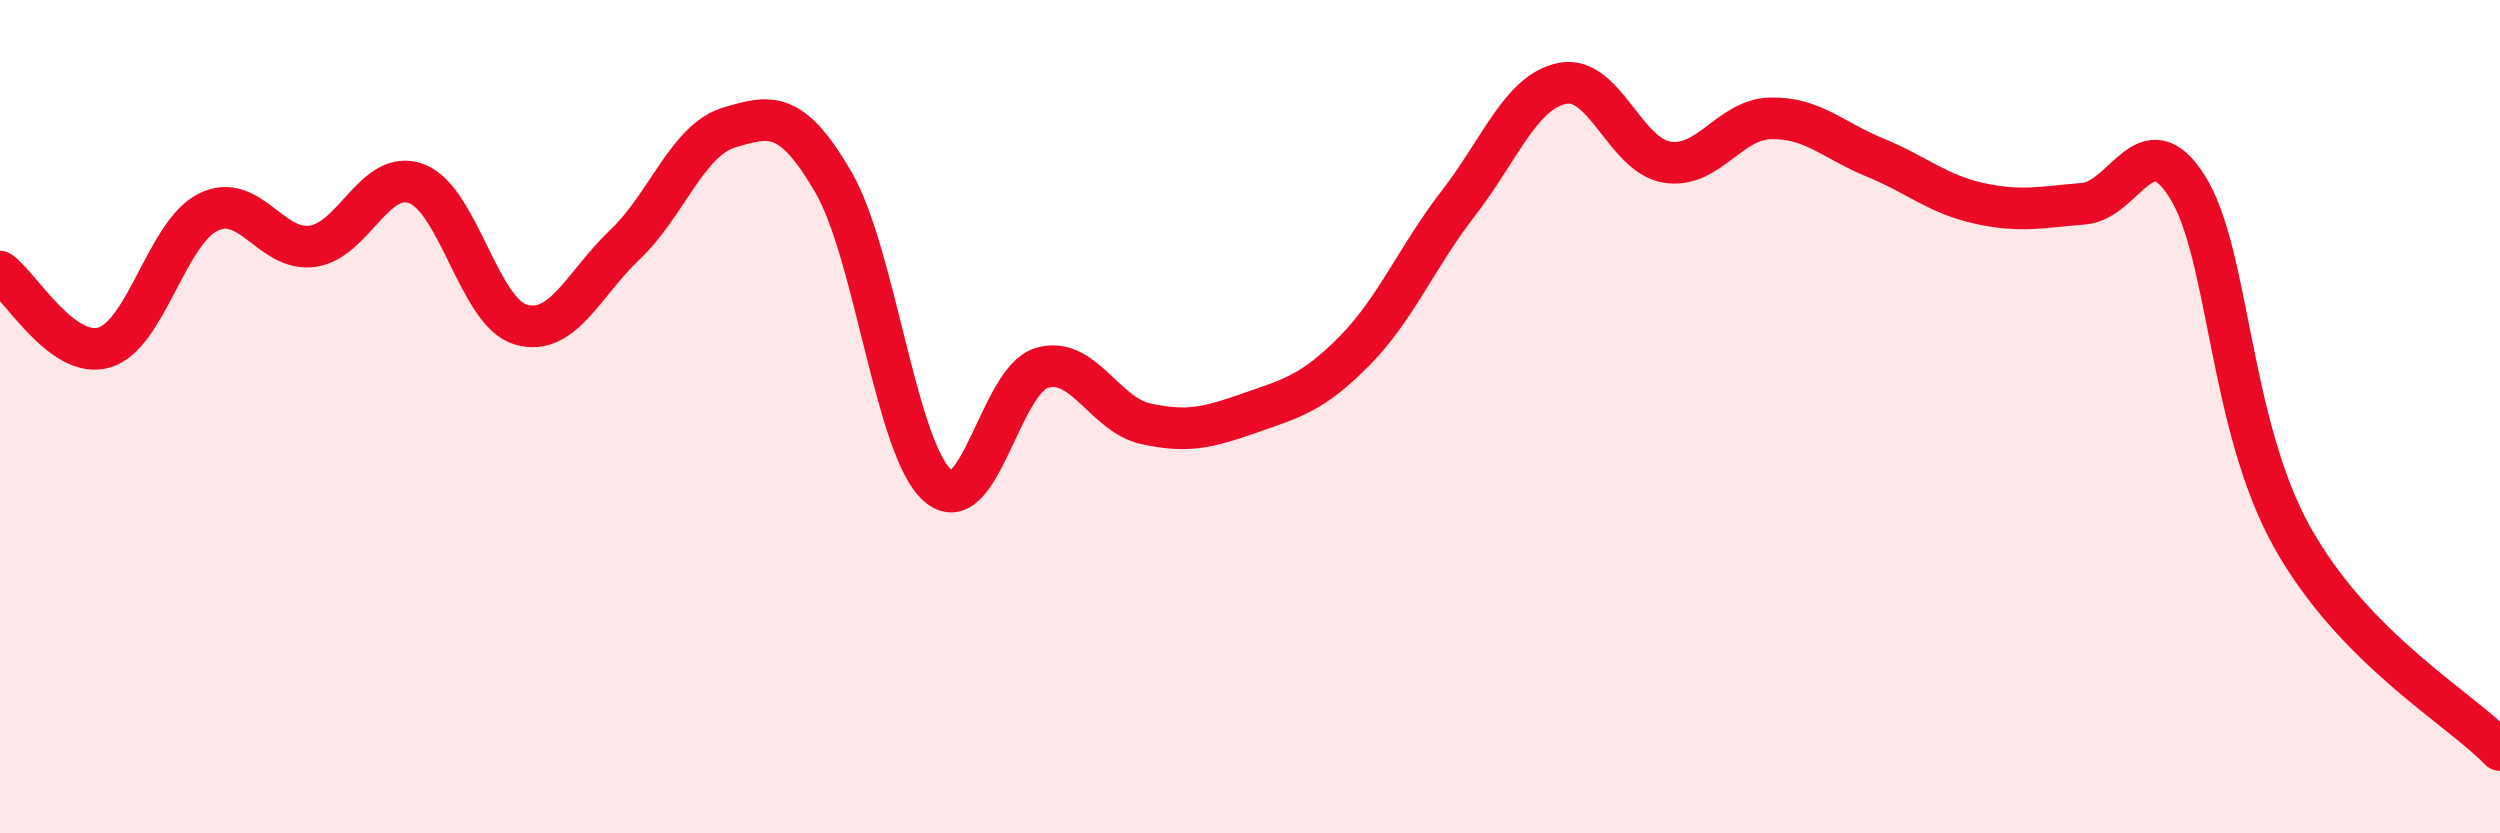
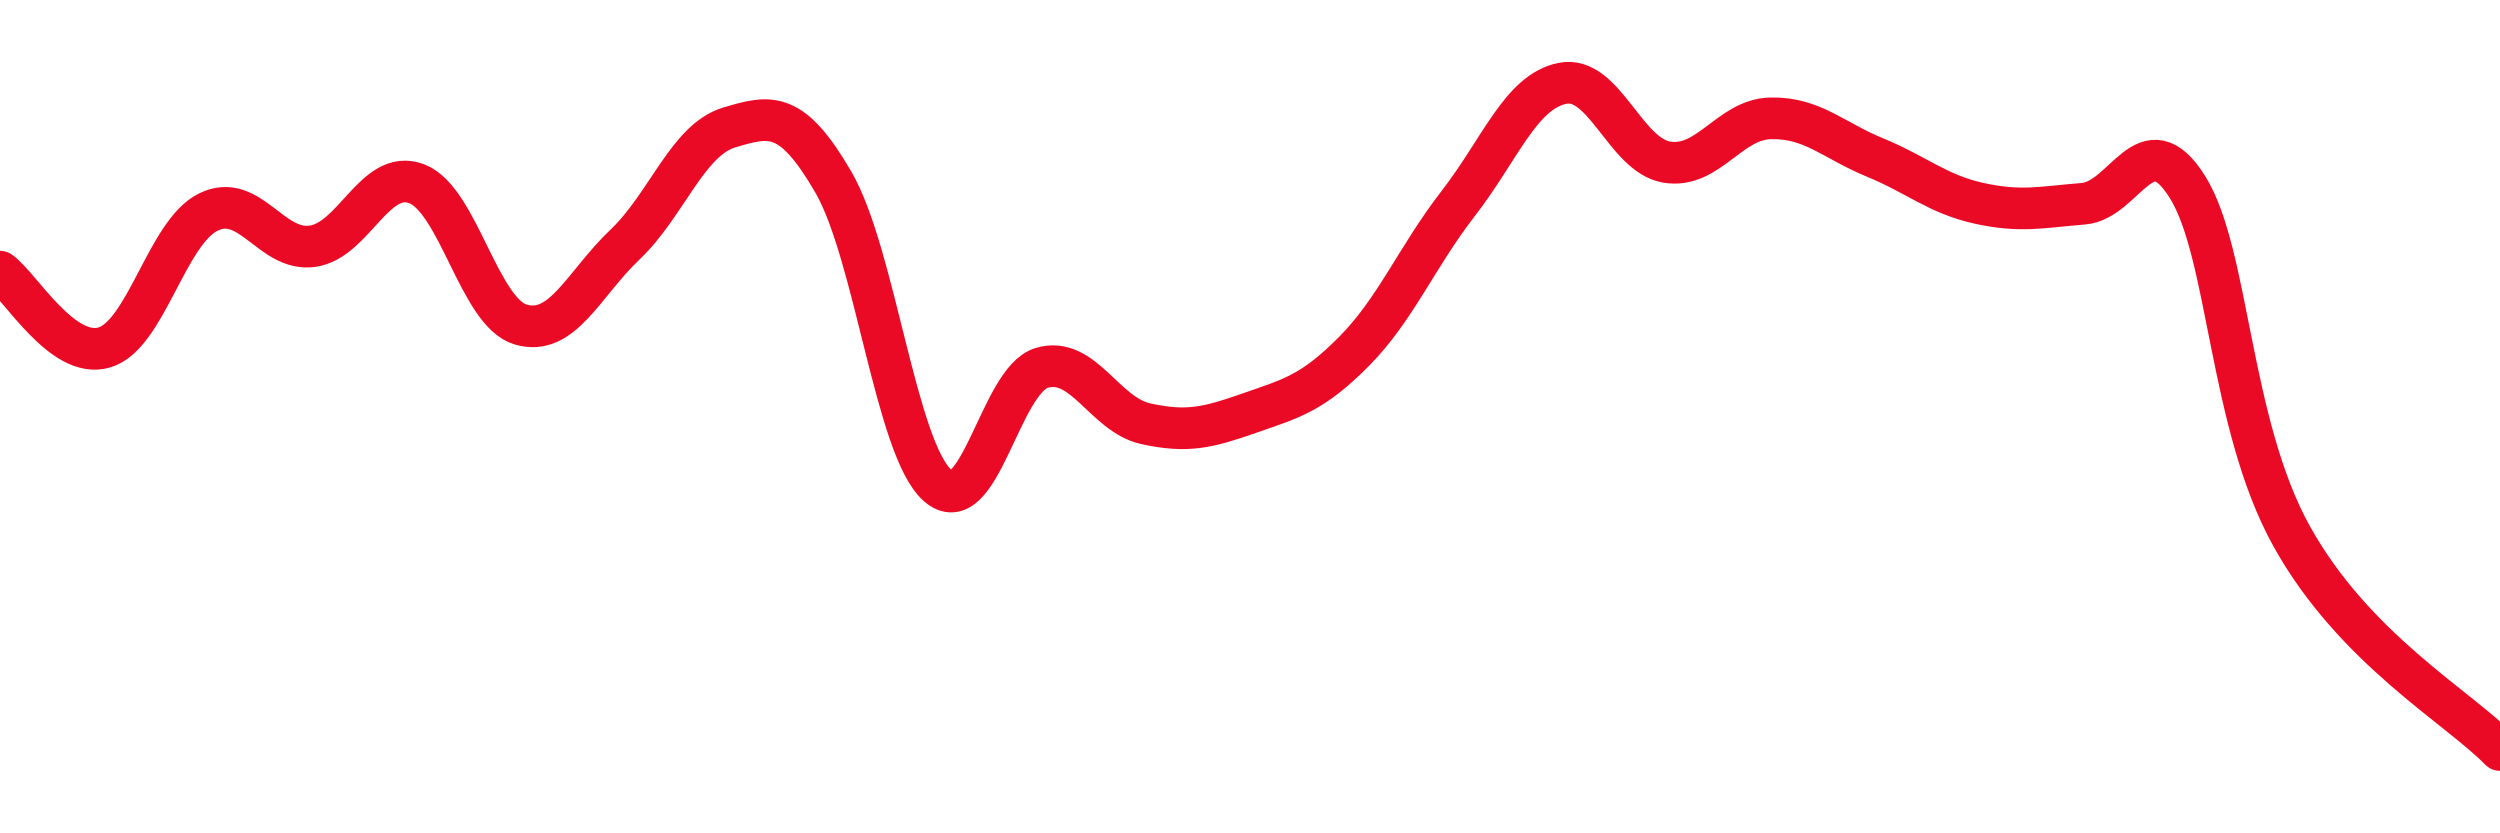
<svg xmlns="http://www.w3.org/2000/svg" width="60" height="20" viewBox="0 0 60 20">
-   <path d="M 0,6.52 C 0.5,6.88 1.5,8.63 2.5,8.34 C 3.5,8.05 4,5.58 5,5.09 C 6,4.6 6.5,6.05 7.5,5.91 C 8.5,5.77 9,4.03 10,4.41 C 11,4.79 11.5,7.5 12.5,7.79 C 13.5,8.08 14,6.82 15,5.87 C 16,4.92 16.5,3.36 17.5,3.06 C 18.5,2.76 19,2.65 20,4.37 C 21,6.09 21.5,10.76 22.5,11.65 C 23.5,12.54 24,9.13 25,8.83 C 26,8.53 26.5,9.95 27.5,10.17 C 28.5,10.39 29,10.26 30,9.91 C 31,9.56 31.5,9.44 32.5,8.43 C 33.5,7.42 34,6.17 35,4.88 C 36,3.59 36.5,2.2 37.5,2 C 38.5,1.8 39,3.72 40,3.89 C 41,4.06 41.5,2.86 42.5,2.84 C 43.5,2.82 44,3.37 45,3.78 C 46,4.19 46.5,4.66 47.5,4.88 C 48.5,5.1 49,4.97 50,4.89 C 51,4.81 51.5,2.89 52.5,4.49 C 53.5,6.09 53.5,10.17 55,12.87 C 56.5,15.57 59,16.97 60,18L60 20L0 20Z" fill="#EB0A25" opacity="0.1" stroke-linecap="round" stroke-linejoin="round" />
  <path d="M 0,6.52 C 0.5,6.88 1.5,8.63 2.5,8.34 C 3.5,8.05 4,5.58 5,5.09 C 6,4.6 6.5,6.05 7.5,5.91 C 8.5,5.77 9,4.03 10,4.41 C 11,4.79 11.5,7.5 12.5,7.79 C 13.5,8.08 14,6.82 15,5.87 C 16,4.92 16.5,3.36 17.5,3.06 C 18.5,2.76 19,2.65 20,4.37 C 21,6.09 21.5,10.76 22.5,11.65 C 23.5,12.54 24,9.13 25,8.83 C 26,8.53 26.5,9.95 27.5,10.17 C 28.5,10.39 29,10.26 30,9.91 C 31,9.56 31.5,9.44 32.5,8.43 C 33.5,7.42 34,6.17 35,4.88 C 36,3.59 36.5,2.2 37.5,2 C 38.5,1.8 39,3.72 40,3.89 C 41,4.06 41.5,2.86 42.5,2.84 C 43.5,2.82 44,3.37 45,3.78 C 46,4.19 46.5,4.66 47.5,4.88 C 48.5,5.1 49,4.97 50,4.89 C 51,4.81 51.5,2.89 52.5,4.49 C 53.5,6.09 53.5,10.17 55,12.87 C 56.5,15.57 59,16.97 60,18" stroke="#EB0A25" stroke-width="1" fill="none" stroke-linecap="round" stroke-linejoin="round" />
</svg>